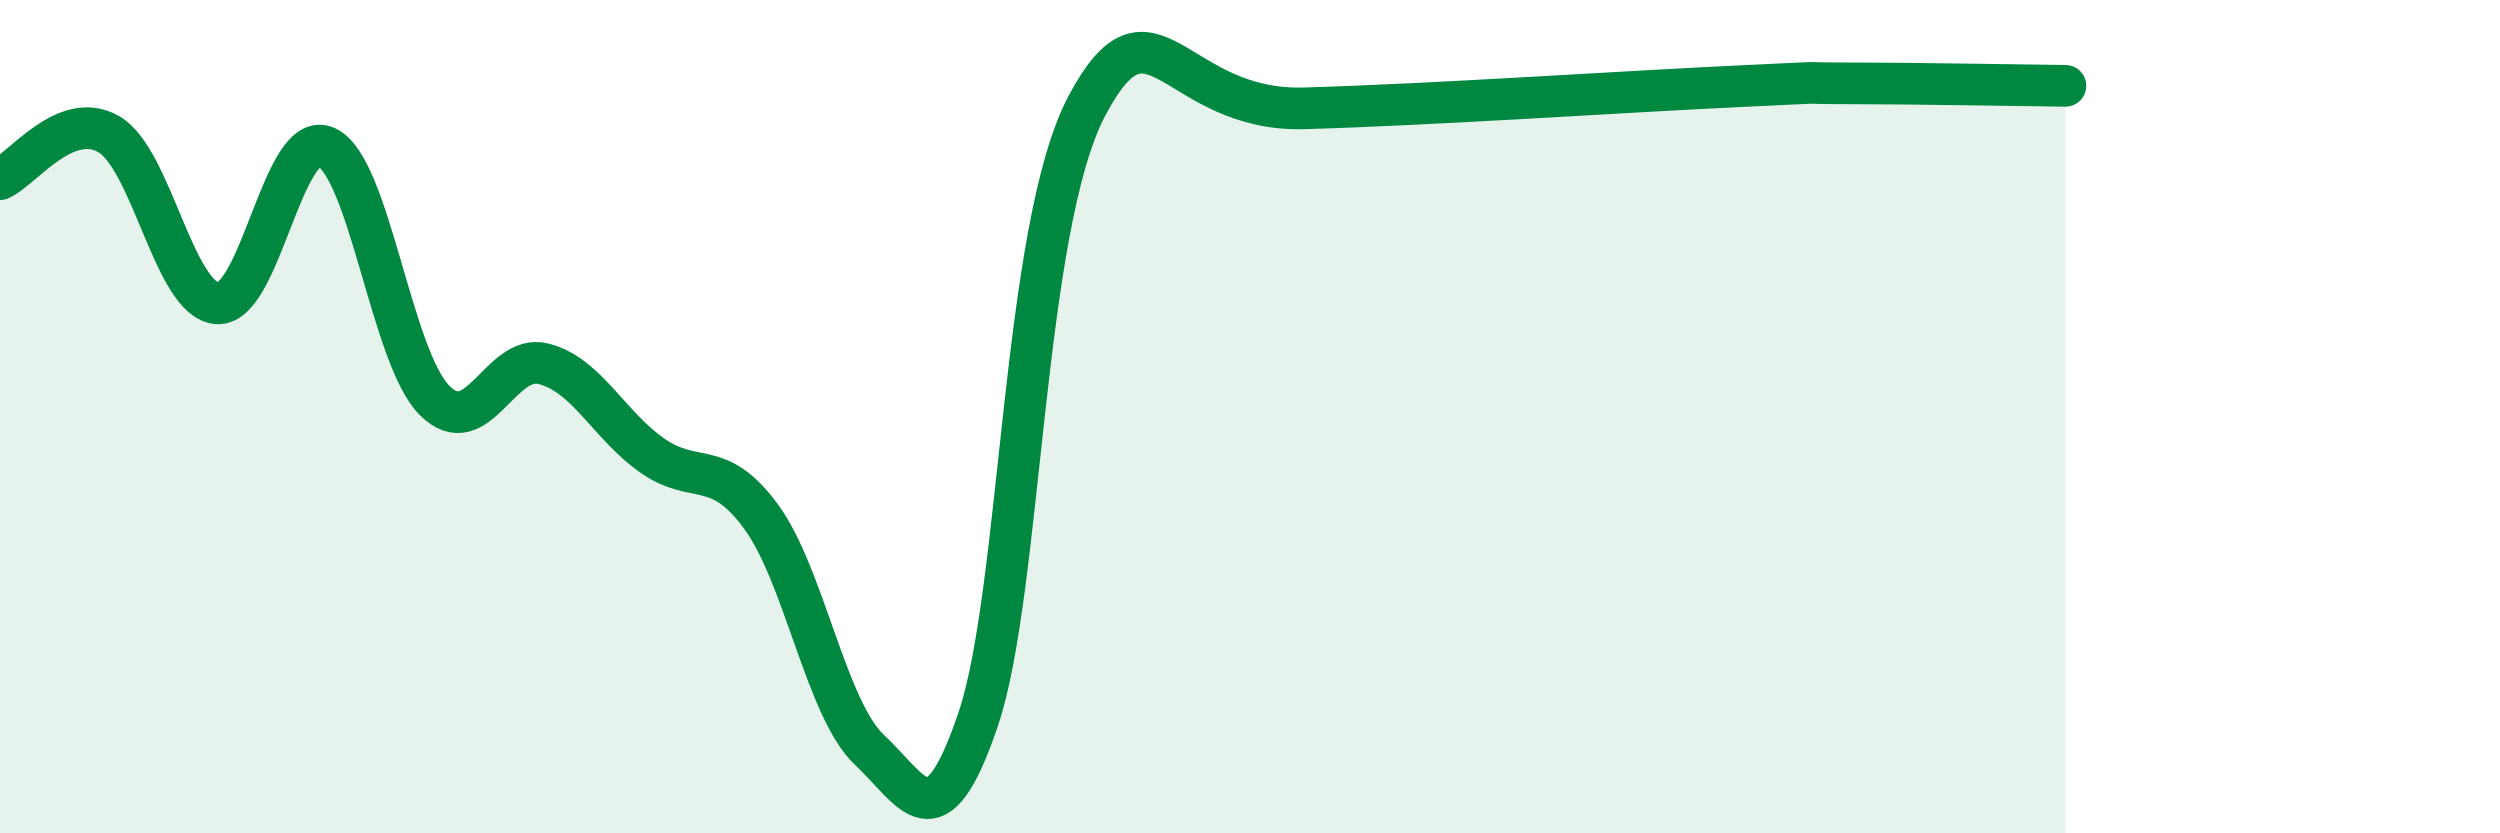
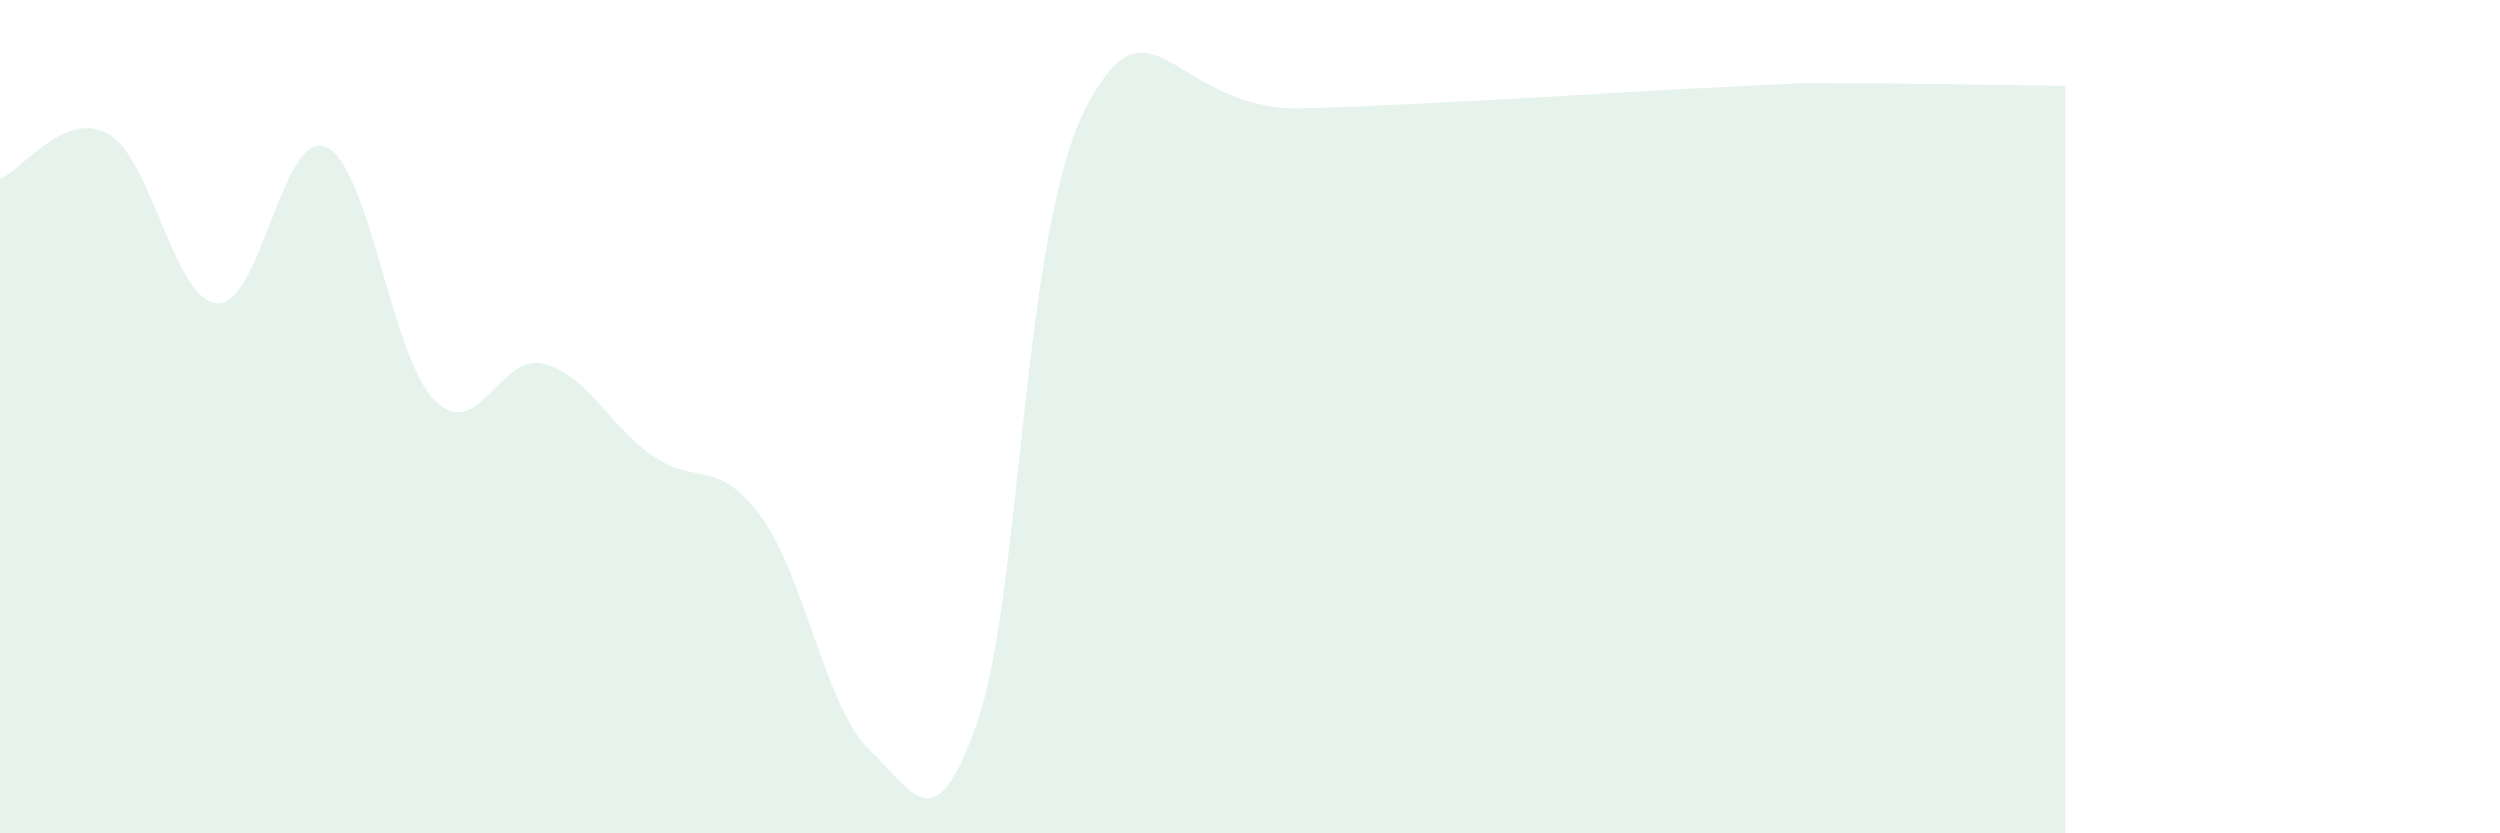
<svg xmlns="http://www.w3.org/2000/svg" width="60" height="20" viewBox="0 0 60 20">
  <path d="M 0,4.3 C 0.52,4.08 1.57,2.62 2.61,3.22 C 3.65,3.82 4.18,7.22 5.22,7.28 C 6.26,7.34 6.79,3.06 7.83,3.53 C 8.87,4 9.39,8.57 10.43,9.61 C 11.47,10.65 12,8.47 13.04,8.73 C 14.08,8.99 14.61,10.2 15.65,10.93 C 16.69,11.66 17.22,10.98 18.26,12.39 C 19.3,13.8 19.83,17.03 20.87,18 C 21.91,18.97 22.44,20.34 23.48,17.25 C 24.52,14.16 24.53,5.46 26.09,2.53 C 27.65,-0.4 28.17,2.69 31.3,2.6 C 34.43,2.51 39.13,2.19 41.74,2.07 C 44.35,1.95 42.78,2 44.35,2 C 45.92,2 48.53,2.05 49.57,2.06L49.57 20L0 20Z" fill="#008740" opacity="0.1" stroke-linecap="round" stroke-linejoin="round" />
-   <path d="M 0,4.3 C 0.52,4.08 1.57,2.62 2.61,3.22 C 3.65,3.82 4.18,7.22 5.22,7.28 C 6.26,7.34 6.79,3.06 7.83,3.53 C 8.87,4 9.39,8.57 10.43,9.61 C 11.47,10.65 12,8.47 13.04,8.73 C 14.08,8.99 14.61,10.2 15.65,10.93 C 16.69,11.66 17.22,10.98 18.26,12.39 C 19.3,13.8 19.83,17.03 20.87,18 C 21.91,18.97 22.44,20.34 23.48,17.25 C 24.52,14.16 24.53,5.46 26.09,2.53 C 27.65,-0.4 28.17,2.69 31.3,2.6 C 34.43,2.51 39.13,2.19 41.74,2.07 C 44.35,1.95 42.78,2 44.35,2 C 45.92,2 48.53,2.05 49.57,2.06" stroke="#008740" stroke-width="1" fill="none" stroke-linecap="round" stroke-linejoin="round" />
</svg>